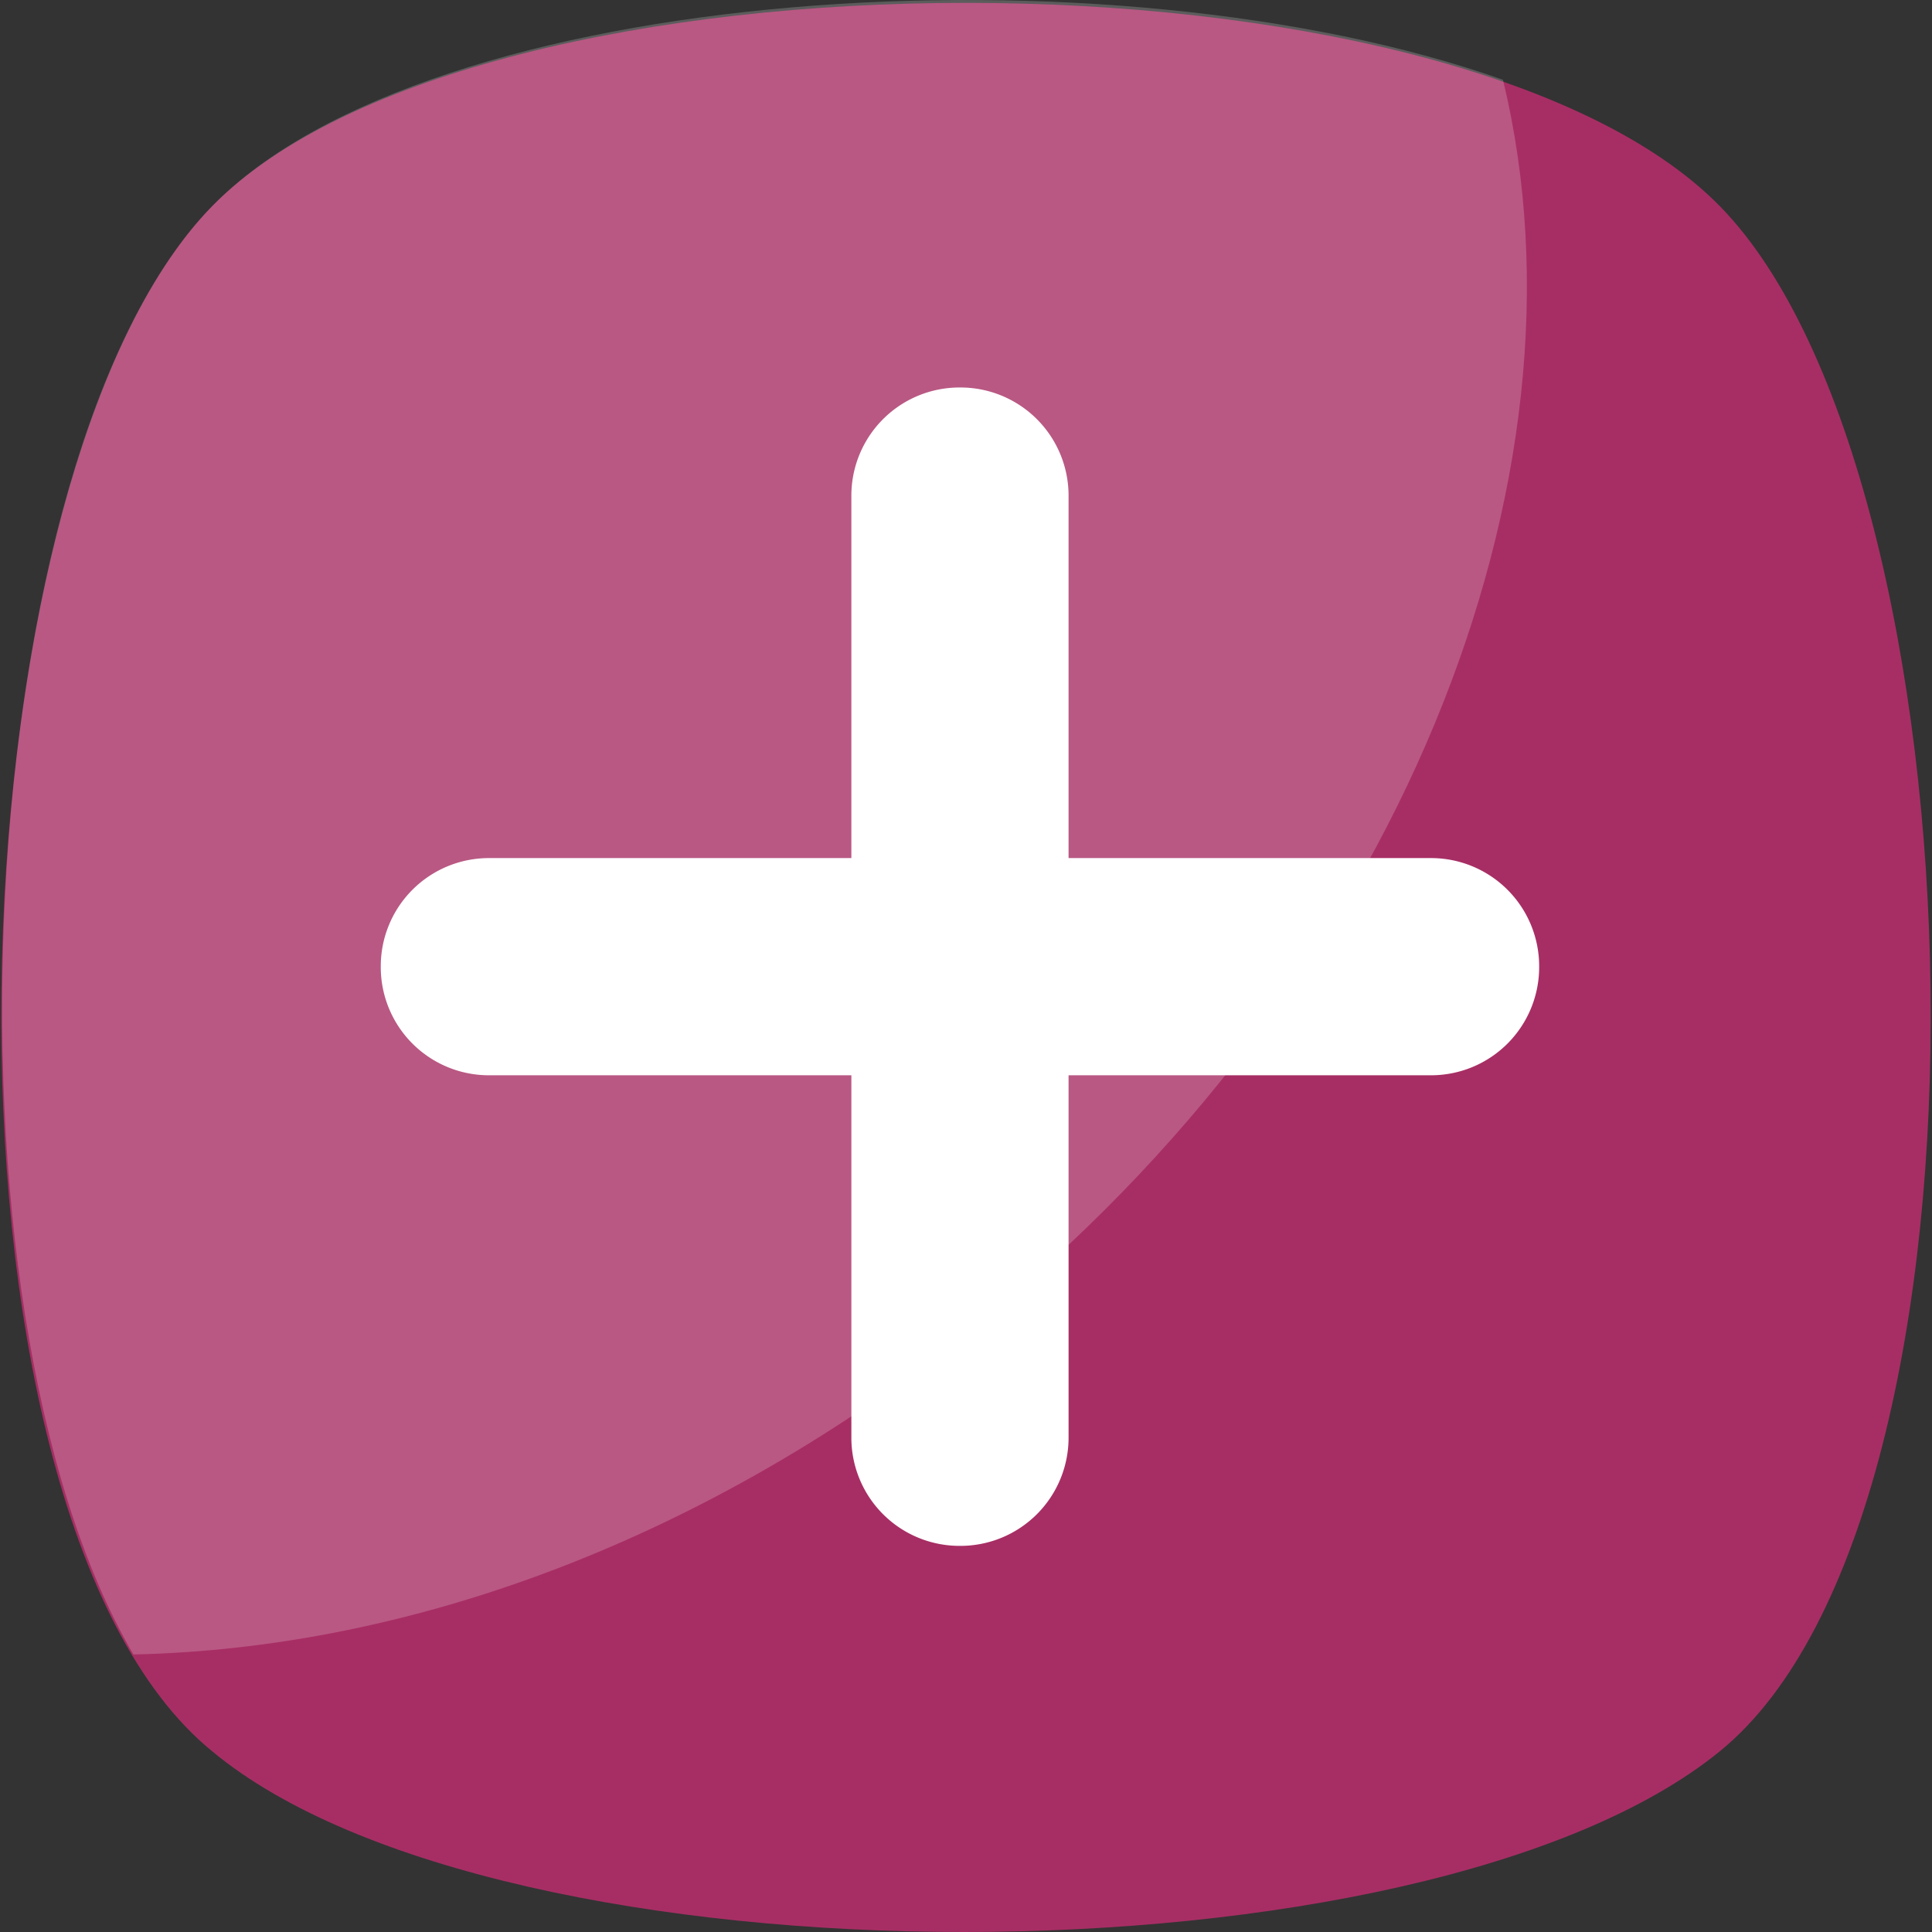
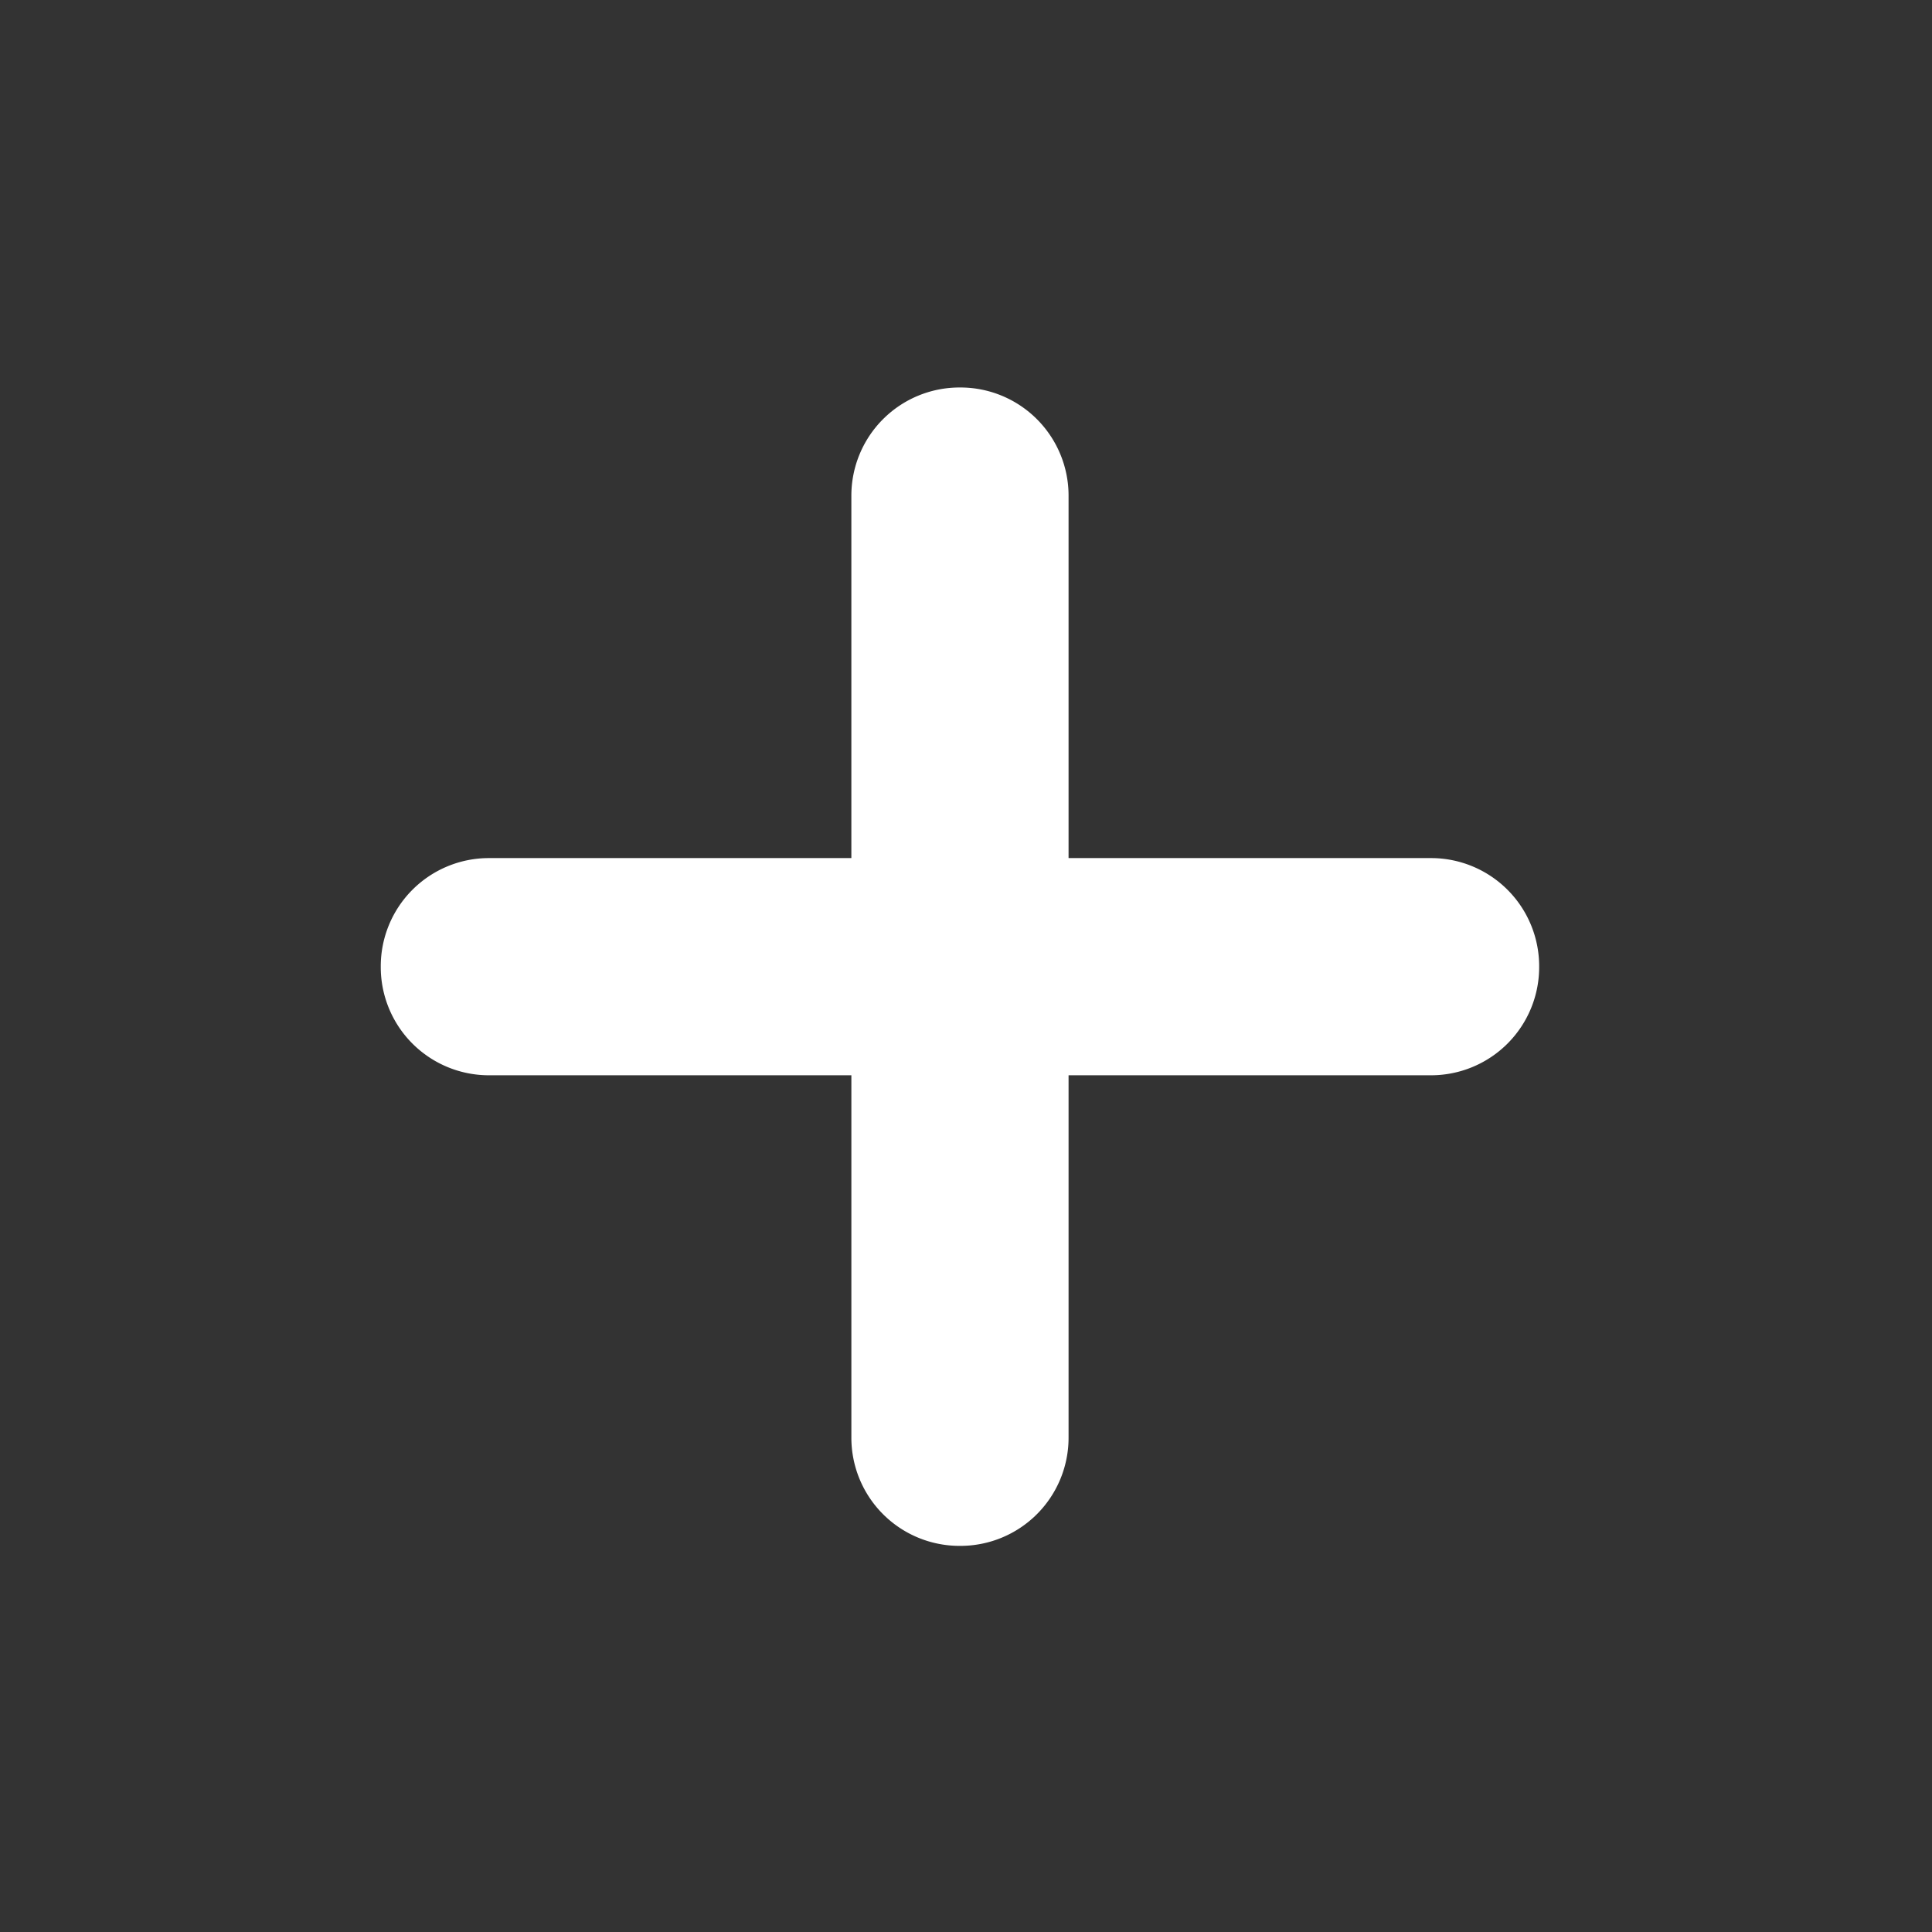
<svg xmlns="http://www.w3.org/2000/svg" version="1.1" width="512" height="512" x="0" y="0" viewBox="0 0 455.431 455.431" style="enable-background:new 0 0 512 512" xml:space="preserve" class="">
  <rect x="0" y="0" width="455.431" height="455.431" fill="#333333" stroke="none" />
  <g>
-     <path d="M405.493 412.764c-69.689 56.889-287.289 56.889-355.556 0-69.689-56.889-62.578-300.089 0-364.089s292.978-64 355.556 0 69.689 307.201 0 364.089z" style="" fill="#a72e64" data-original="#8dc640" class="" opacity="1" />
    <g style="opacity:0.2;">
-       <path d="M229.138 313.209c-62.578 49.778-132.267 75.378-197.689 76.8-48.356-82.489-38.4-283.022 18.489-341.333 51.2-52.622 211.911-62.578 304.356-29.867 22.755 93.867-24.178 213.333-125.156 294.4z" style="" fill="#ffffff" data-original="#ffffff" />
-     </g>
+       </g>
    <path d="M362.827 227.876a25.494 25.494 0 0 1-25.6 25.6h-85.333v85.333a25.494 25.494 0 0 1-25.6 25.6 25.494 25.494 0 0 1-25.6-25.6v-85.333H115.36a25.494 25.494 0 0 1-25.6-25.6 25.494 25.494 0 0 1 25.6-25.6h85.333v-85.333a25.494 25.494 0 0 1 25.6-25.6 25.494 25.494 0 0 1 25.6 25.6v85.333h85.333a25.493 25.493 0 0 1 25.601 25.6z" style="" fill="#ffffff" data-original="#ffffff" />
  </g>
</svg>